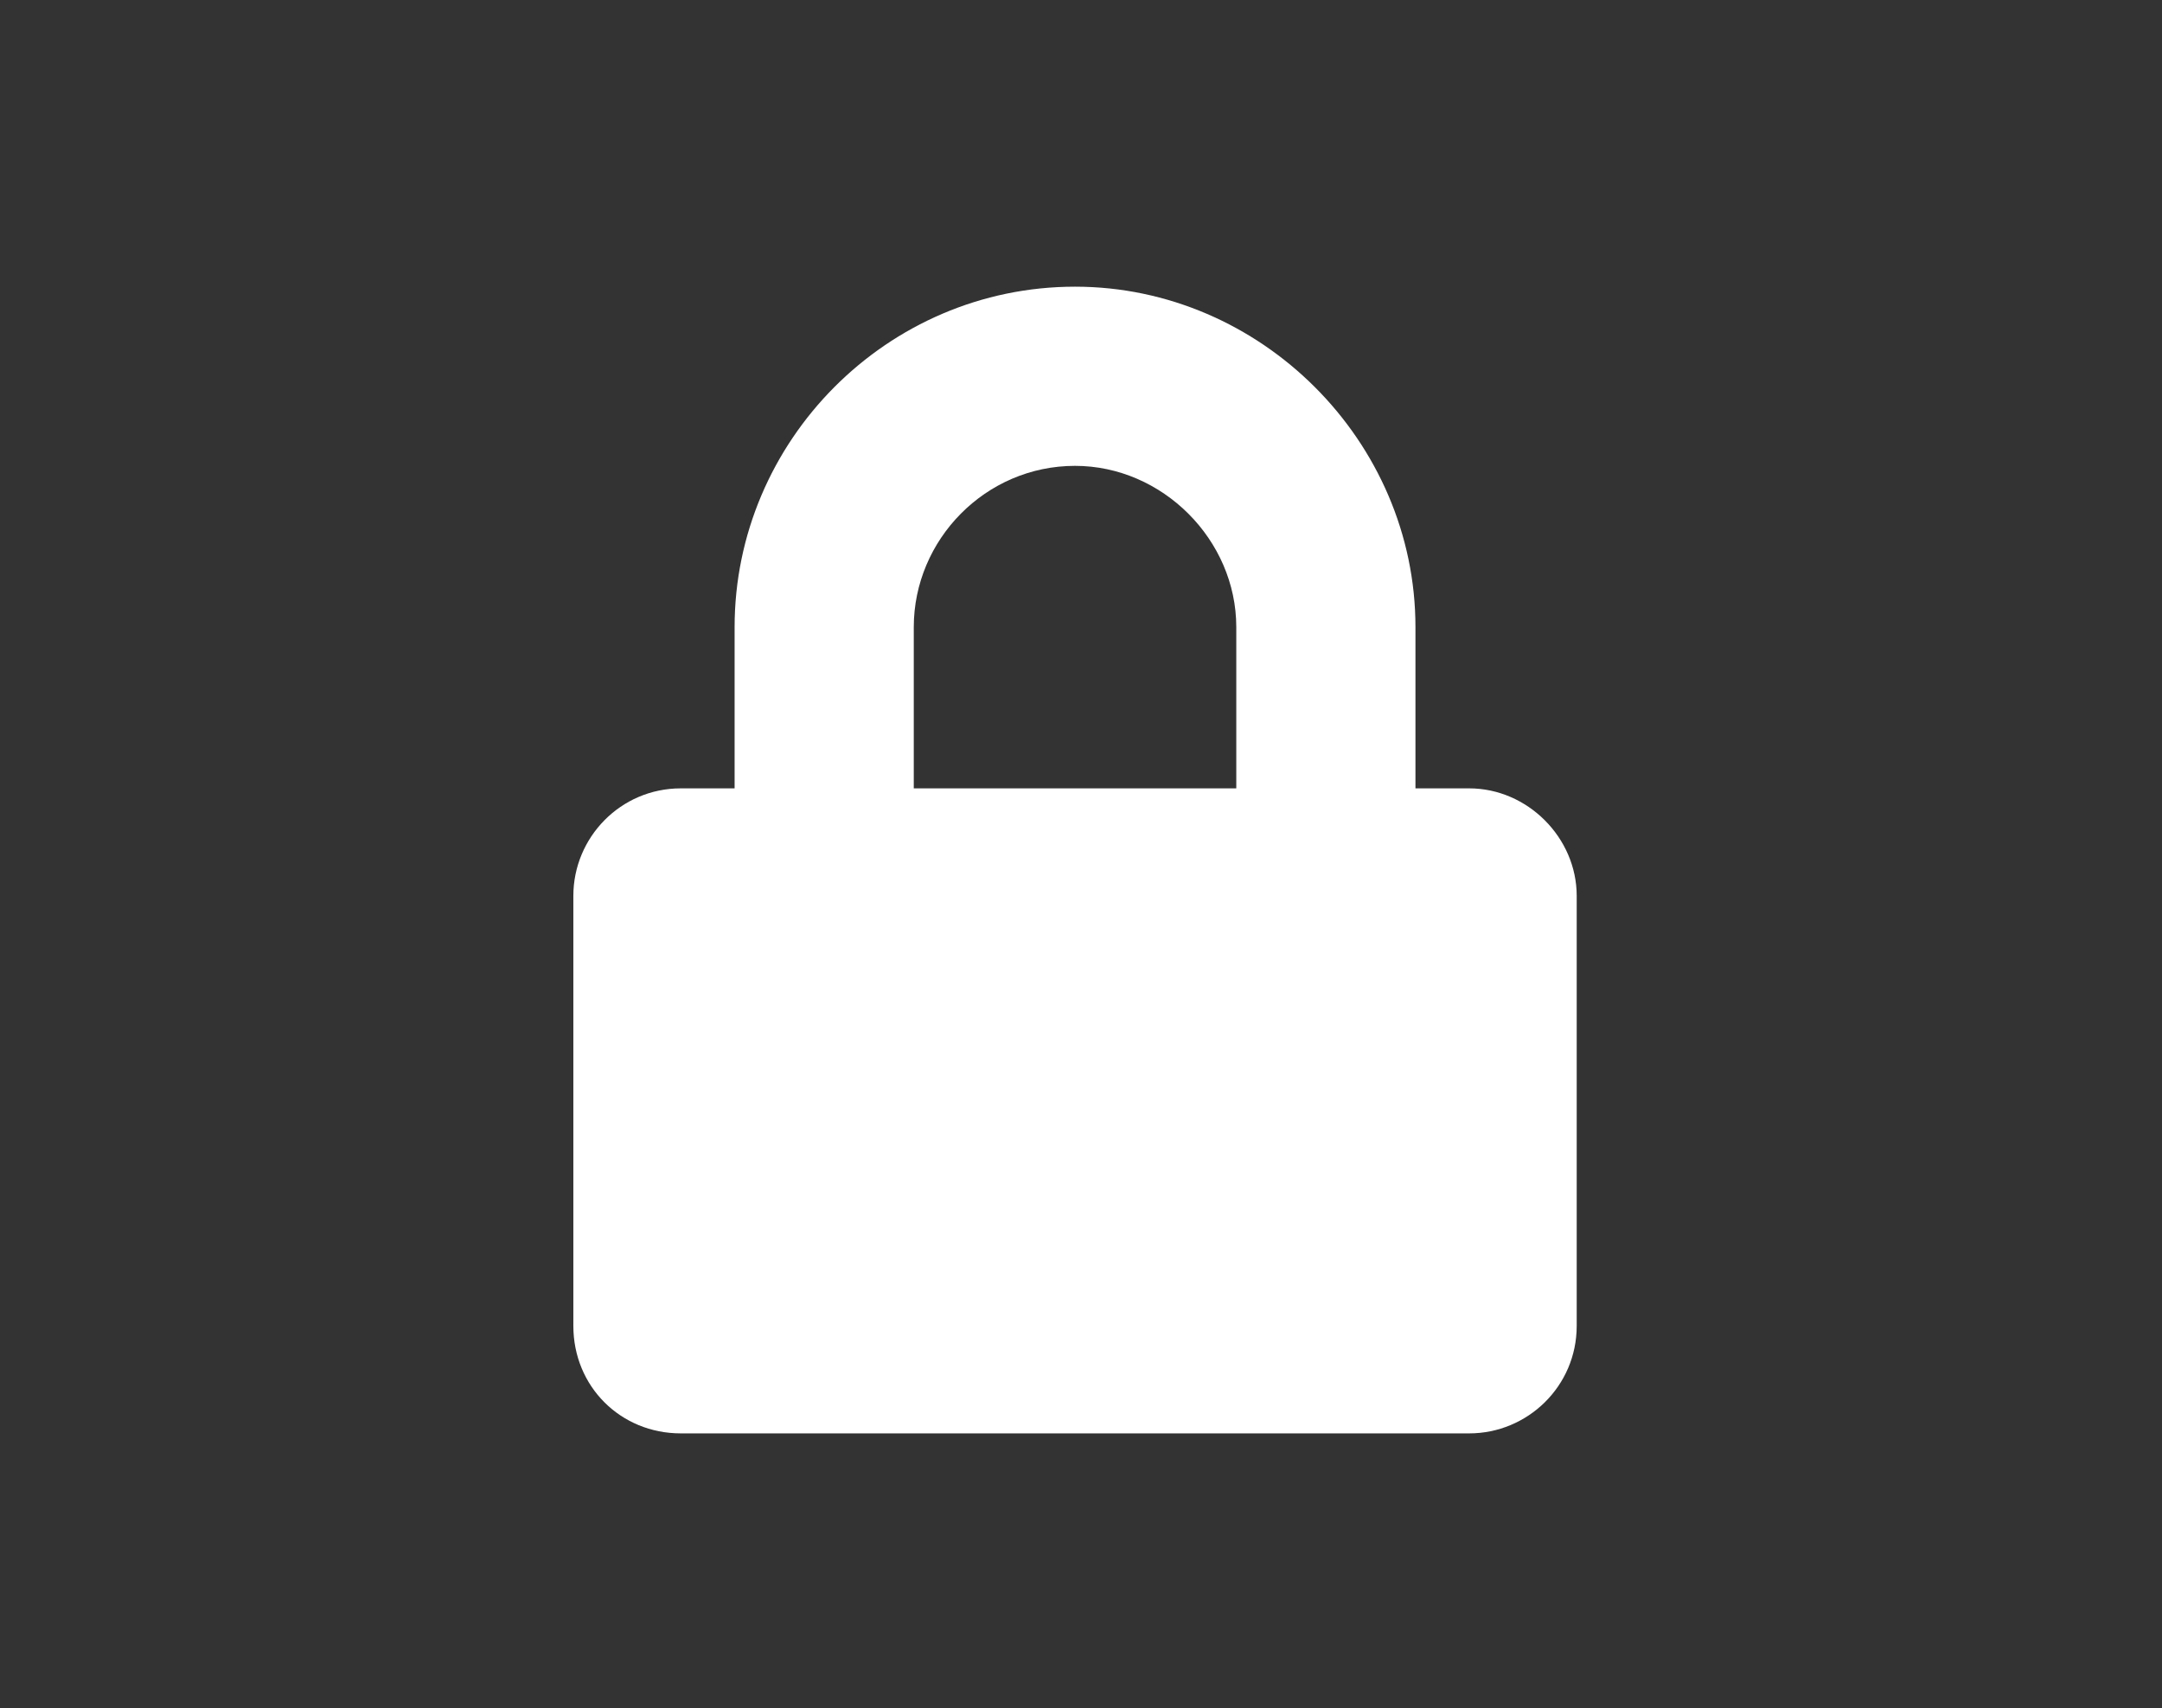
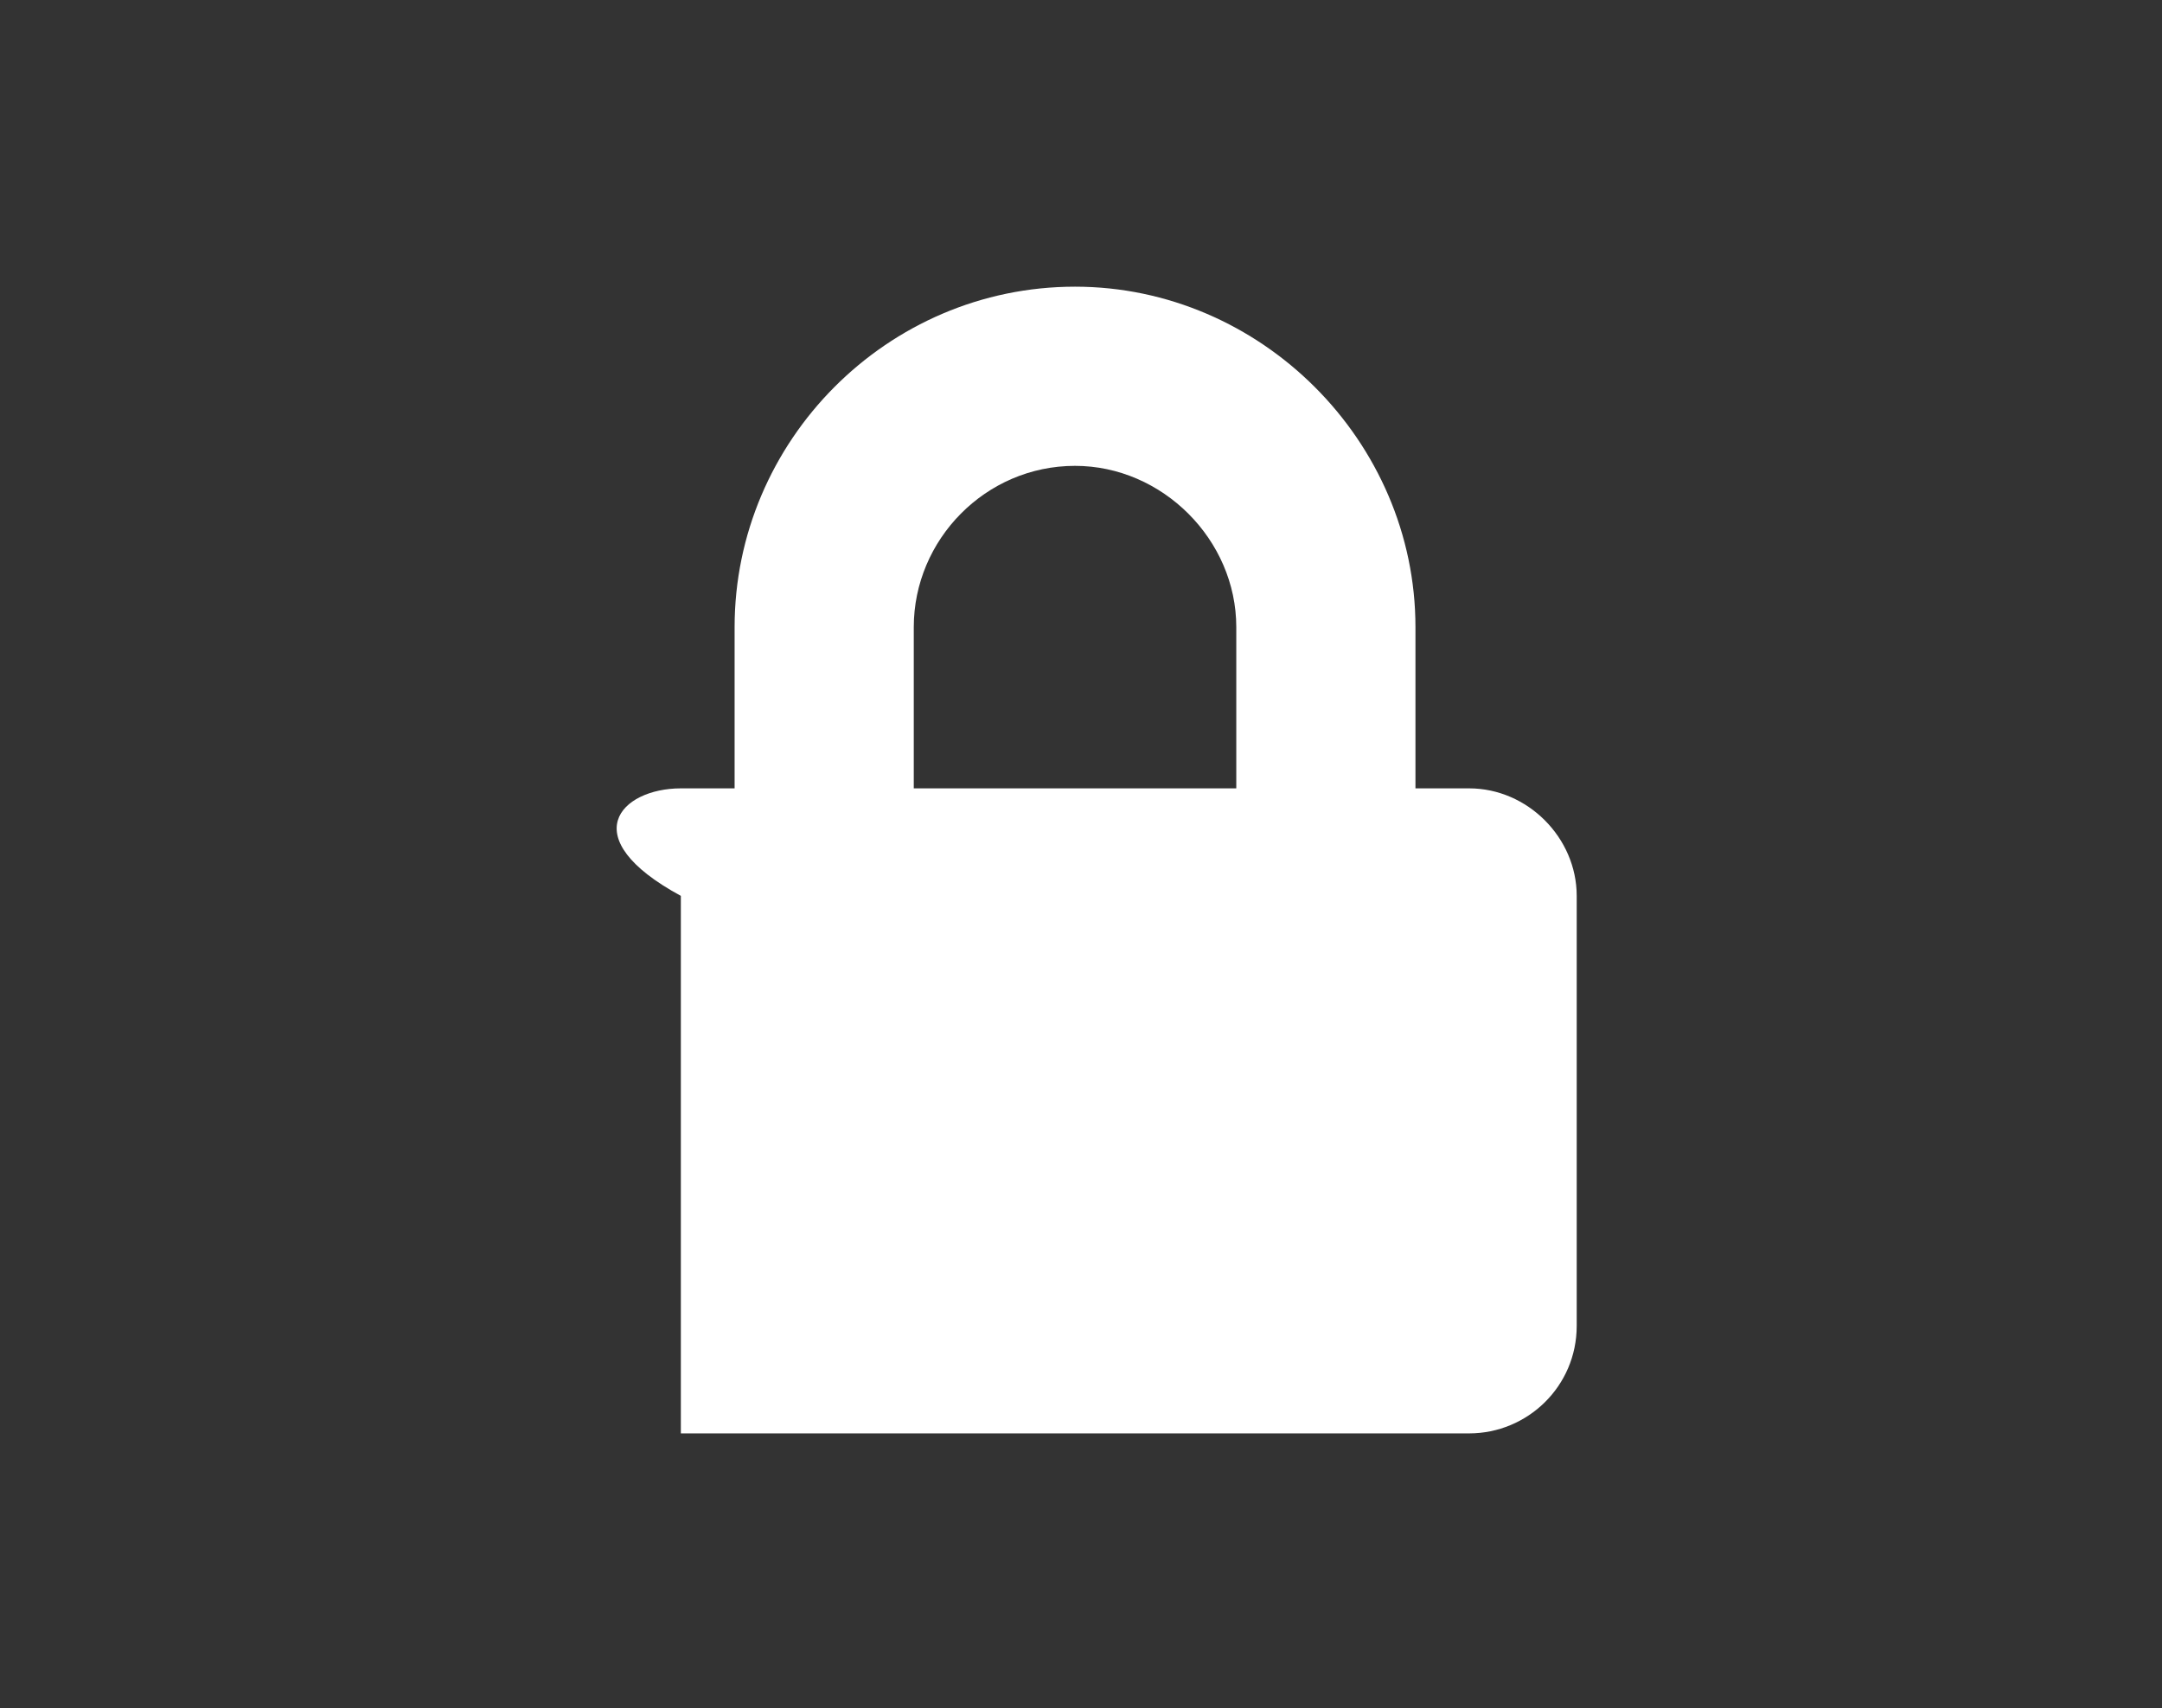
<svg xmlns="http://www.w3.org/2000/svg" width="181" height="143" viewBox="0 0 181 143" fill="none">
  <rect x="0" y="0" width="181" height="143" fill="#333333" stroke="none" />
-   <path d="M123 66C127.875 66 132 70.125 132 75V111C132 116.062 127.875 120 123 120H57C51.938 120 48 116.062 48 111V75C48 70.125 51.938 66 57 66H61.5V52.5C61.5 36.938 74.25 24 90 24C105.562 24 118.5 36.938 118.5 52.5V66H123ZM103.5 66V52.5C103.5 45.188 97.312 39 90 39C82.5 39 76.5 45.188 76.5 52.5V66H103.5Z" fill="white" />
+   <path d="M123 66C127.875 66 132 70.125 132 75V111C132 116.062 127.875 120 123 120H57V75C48 70.125 51.938 66 57 66H61.5V52.5C61.5 36.938 74.25 24 90 24C105.562 24 118.5 36.938 118.5 52.5V66H123ZM103.5 66V52.5C103.5 45.188 97.312 39 90 39C82.5 39 76.5 45.188 76.5 52.5V66H103.5Z" fill="white" />
</svg>